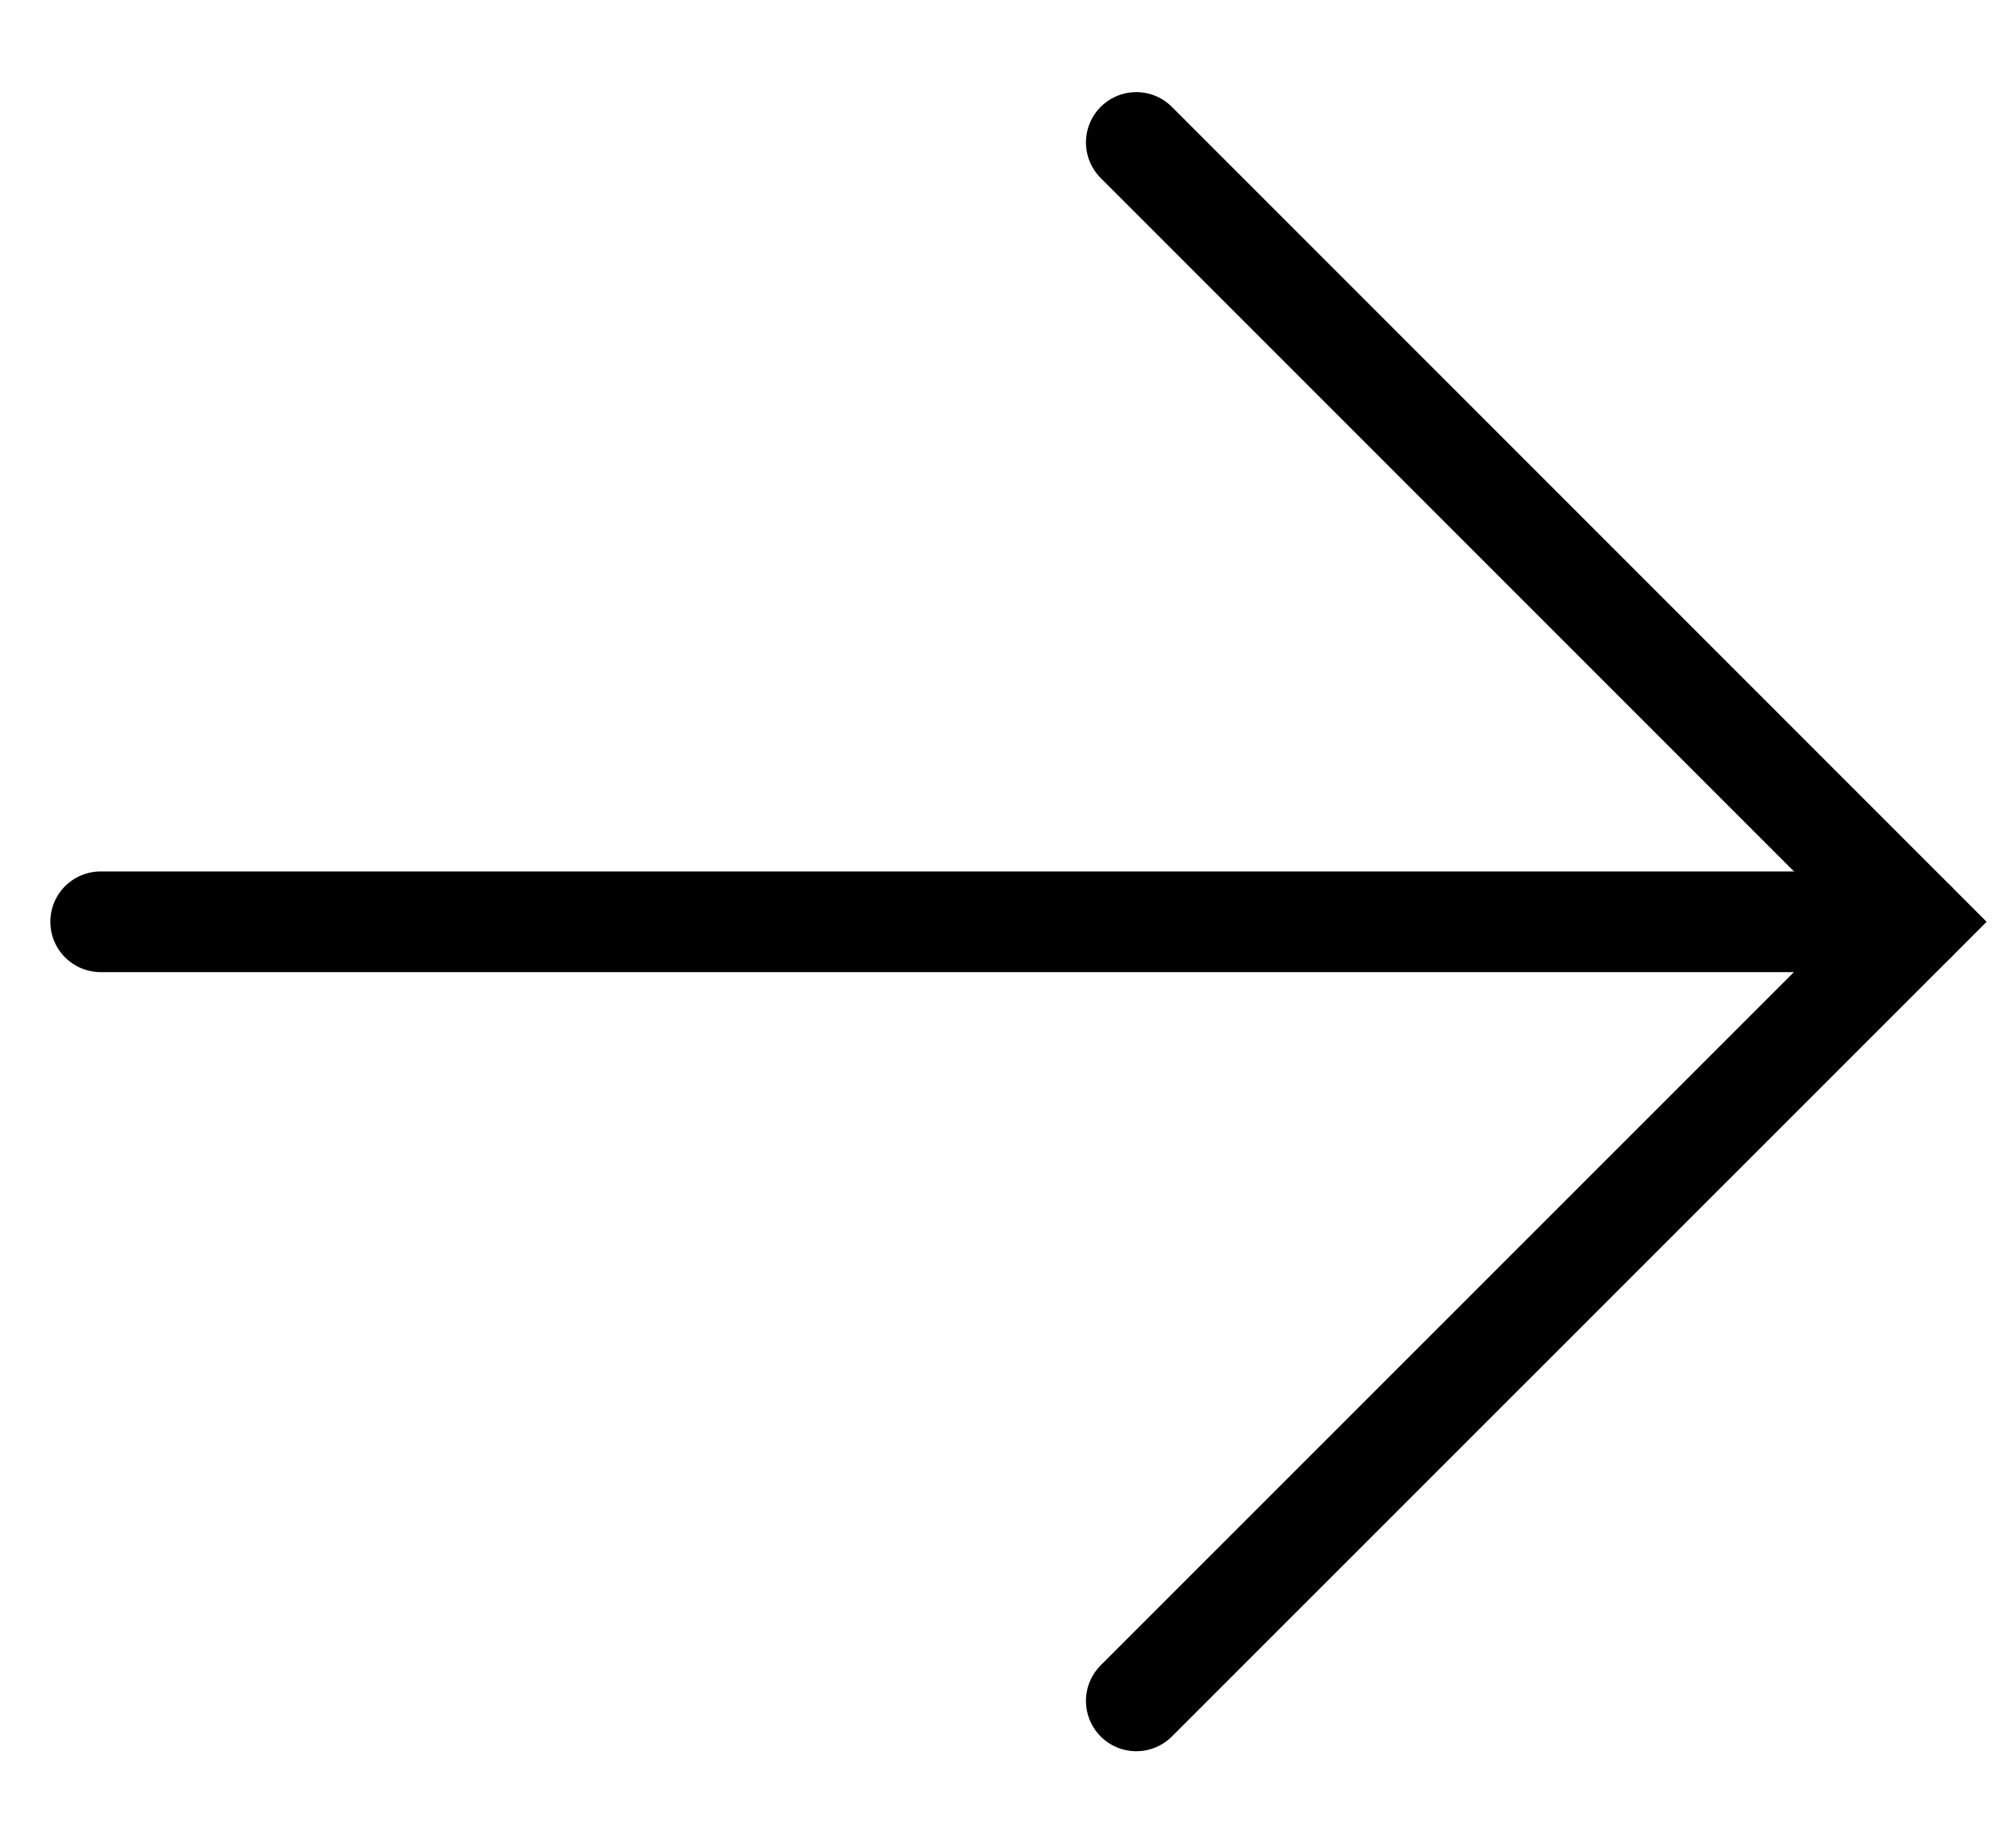
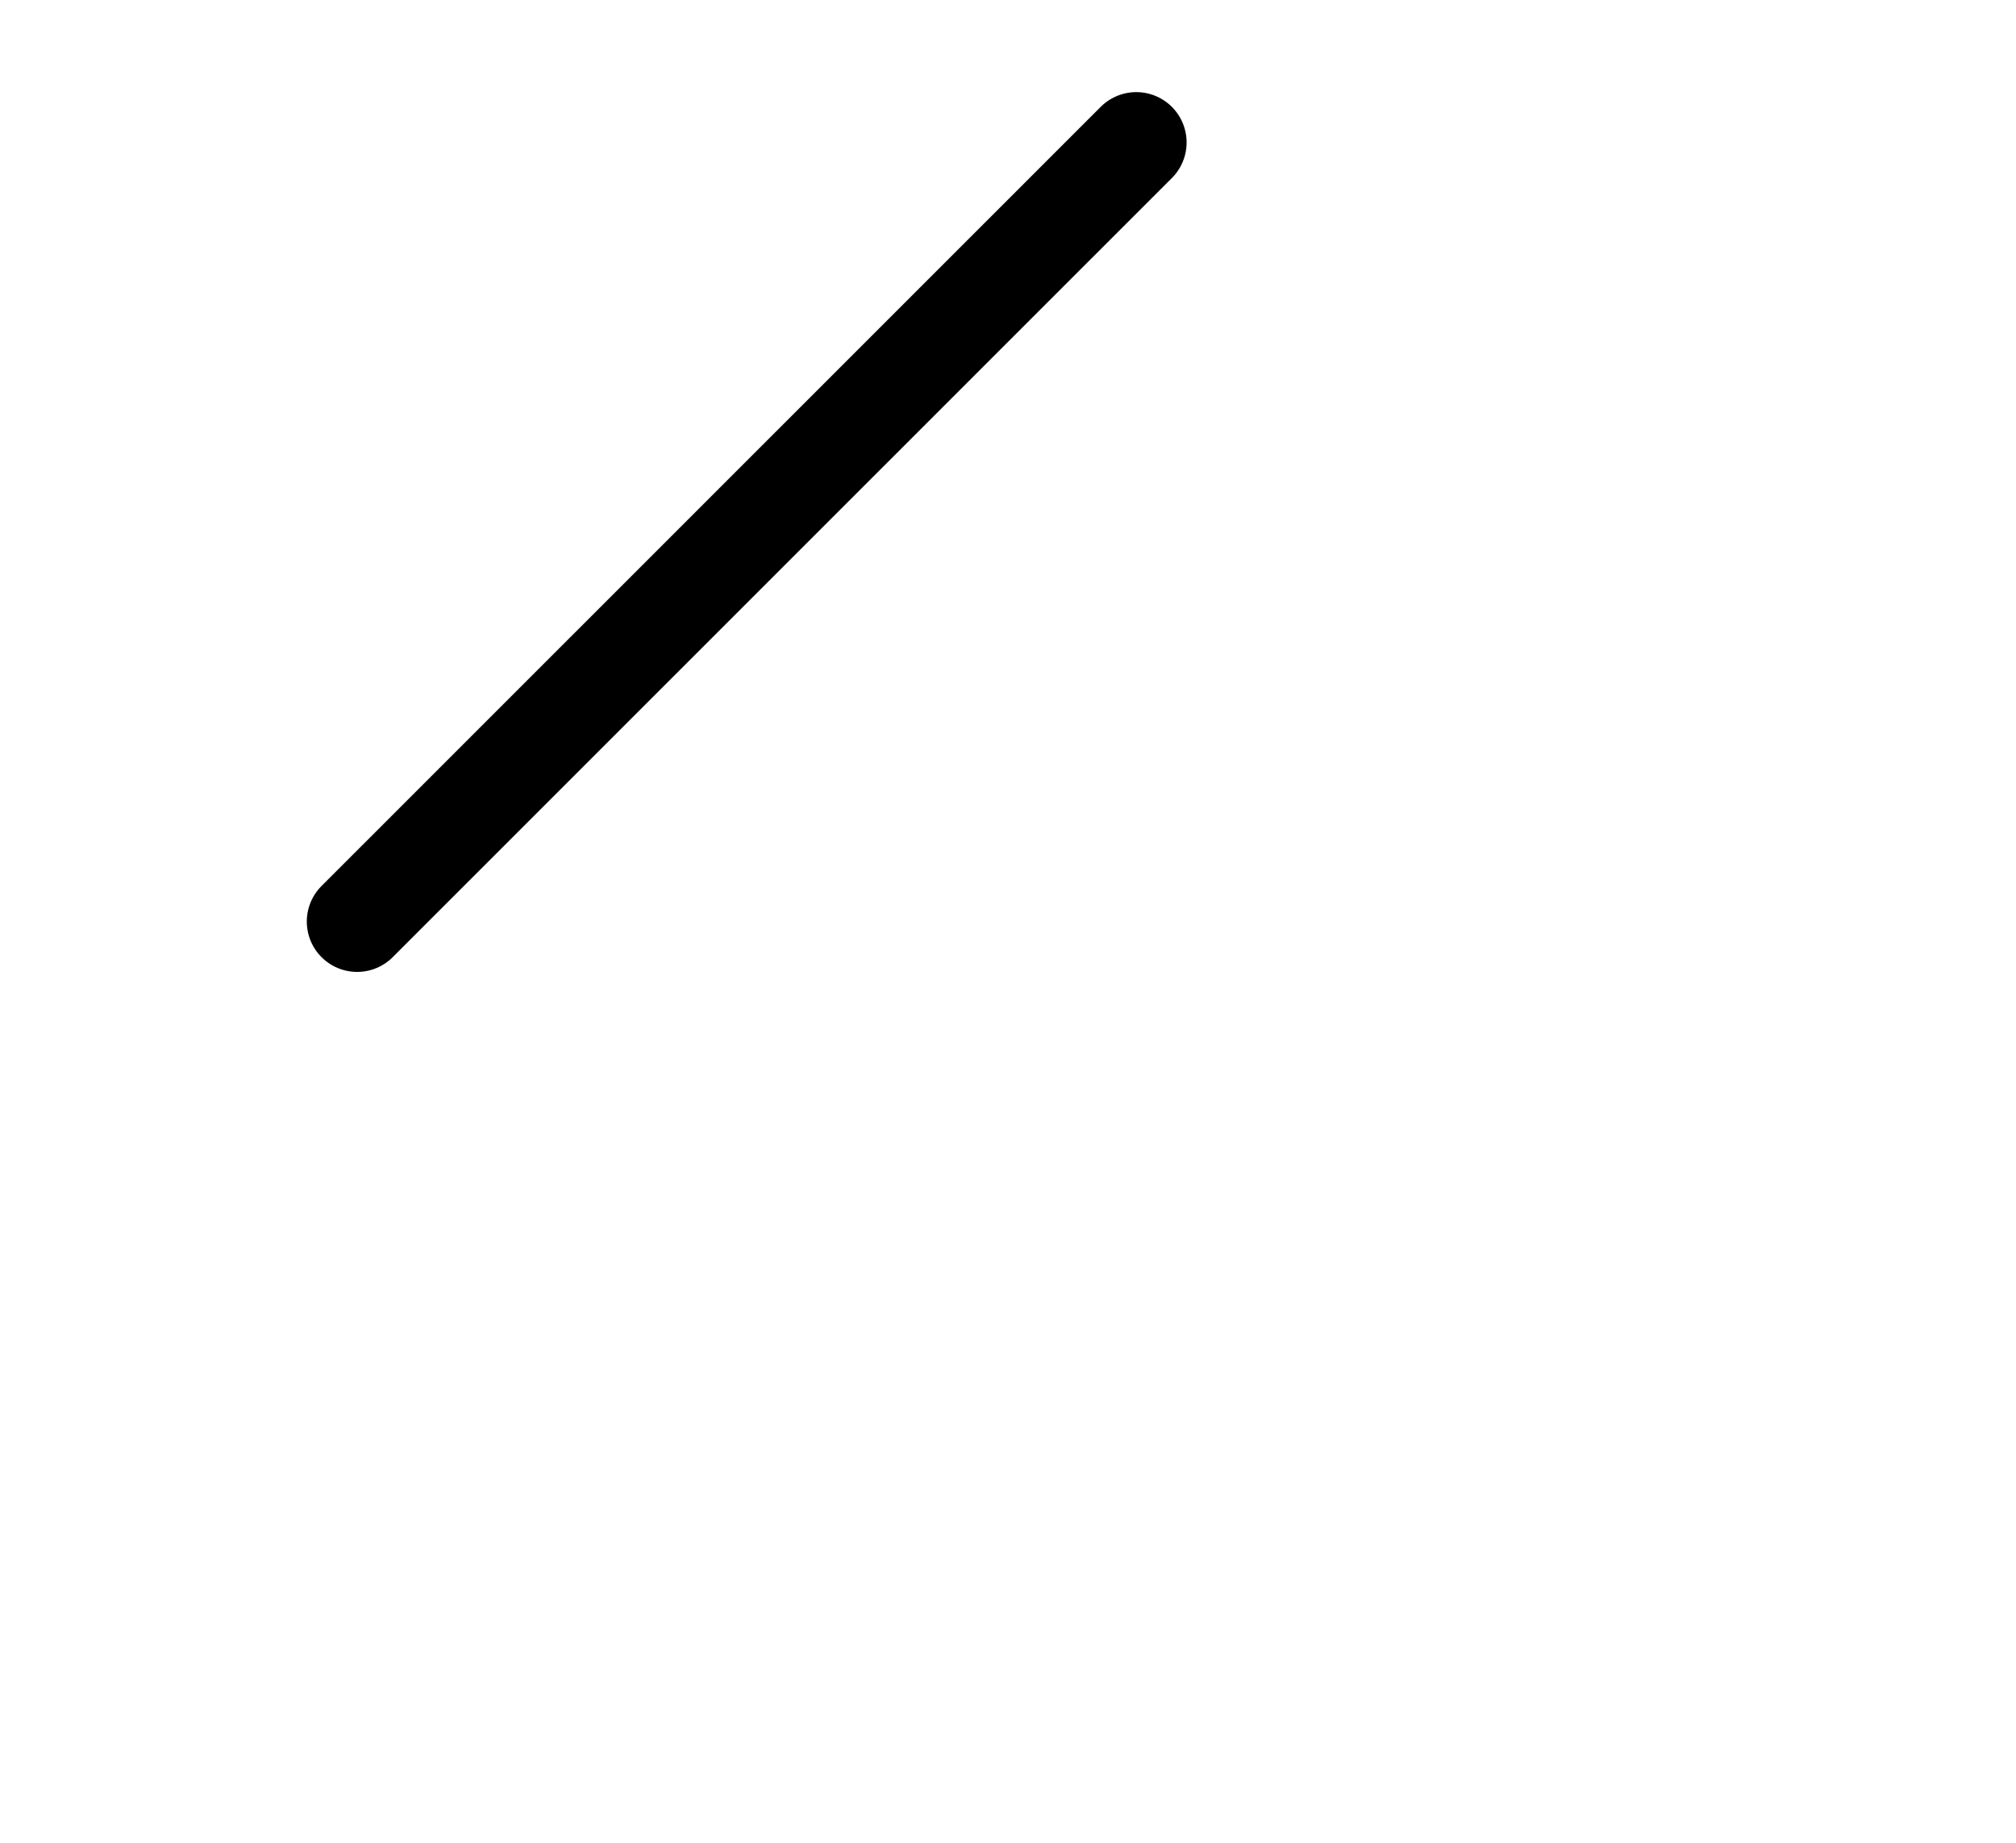
<svg xmlns="http://www.w3.org/2000/svg" version="1.1" id="Layer_1" x="0px" y="0px" width="20.029px" height="18.309px" viewBox="0 0 20.029 18.309" enable-background="new 0 0 20.029 18.309" xml:space="preserve">
-   <path stroke="#000000" stroke-linecap="round" stroke-miterlimit="10" d="M1,9.156h18.029" />
-   <path fill="none" stroke="#000000" stroke-linecap="round" stroke-miterlimit="10" d="M11.289,1.415l7.741,7.741l-7.741,7.739" />
+   <path fill="none" stroke="#000000" stroke-linecap="round" stroke-miterlimit="10" d="M11.289,1.415l-7.741,7.739" />
</svg>